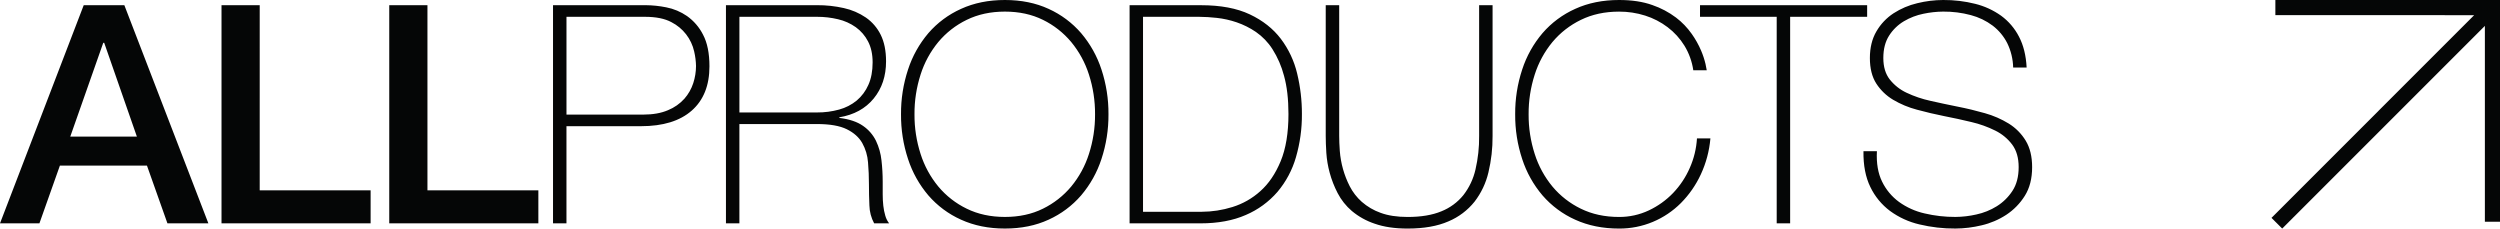
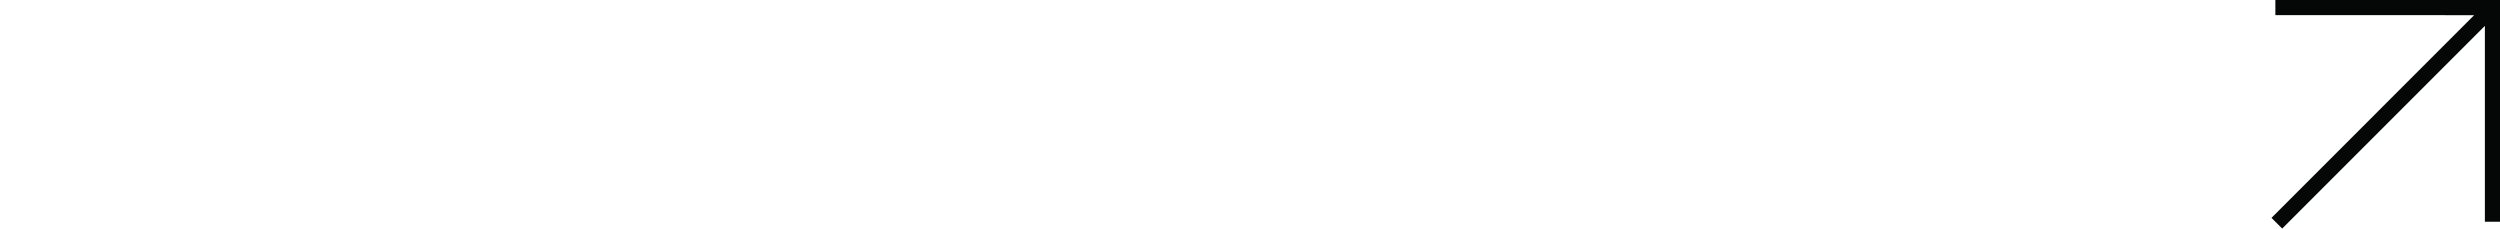
<svg xmlns="http://www.w3.org/2000/svg" id="Layer_1" viewBox="0 0 2214.88 202.49">
  <defs>
    <style>
      .cls-1 {
        fill: #050606;
      }
    </style>
  </defs>
  <g id="Group_1726">
    <g id="Group_1725">
      <g id="Group_1724">
-         <path id="Path_1089" class="cls-1" d="M0,197.88h34.92l18.14-51.16h77.14l18.14,51.16h36.27L110.17,4.61h-36L0,197.88ZM91.49,37.9h.82l28.96,83.1h-59.01l29.23-83.1ZM196.25,197.88h132.1v-29.24h-98.26V4.61h-33.84v193.28ZM344.86,197.88h132.1v-29.24h-98.26V4.61h-33.84v193.28ZM489.95,197.88h11.91v-86.08h66.05c19.49,0,34.47-4.6,44.93-13.81,10.47-9.2,15.7-22.29,15.7-39.25,0-11.55-1.89-20.89-5.68-28.02-3.32-6.58-8.2-12.25-14.21-16.51-5.54-3.82-11.81-6.44-18.41-7.72-5.93-1.19-11.95-1.83-18-1.89h-82.29v193.28ZM501.86,14.89h69.57c9.74,0,17.54,1.58,23.41,4.74,10.26,5.22,17.66,14.75,20.17,25.99.99,4.22,1.54,8.53,1.63,12.86-.02,5.15-.84,10.26-2.44,15.16-1.65,5.09-4.32,9.79-7.85,13.81-4,4.43-8.95,7.9-14.48,10.15-6.05,2.62-13.41,3.92-22.06,3.93h-67.94V14.89ZM643.16,197.88h11.91v-87.98h68.76c11.37,0,20.17,1.53,26.39,4.6,6.23,3.07,10.78,7.13,13.67,12.18,2.95,5.28,4.71,11.15,5.14,17.19.54,6.41.81,12.86.81,19.35,0,6.5.14,12.77.41,18.81.13,5.54,1.57,10.96,4.2,15.84h13.26c-1.55-2.02-2.7-4.31-3.38-6.77-.85-2.88-1.44-5.82-1.76-8.8-.37-3.37-.55-6.76-.54-10.15v-11.1c0-6.33-.36-12.66-1.08-18.95-.63-6.01-2.28-11.87-4.87-17.33-2.62-5.34-6.58-9.91-11.5-13.26-5.14-3.61-12.14-5.96-20.98-7.04v-.54c12.99-2.16,23.14-7.71,30.45-16.65,7.31-8.93,10.96-19.9,10.95-32.88,0-9.38-1.58-17.23-4.73-23.55-3.01-6.13-7.52-11.39-13.13-15.29-5.9-4.01-12.52-6.86-19.49-8.39-7.82-1.76-15.81-2.63-23.82-2.57h-80.67v193.28ZM655.08,99.62V14.89h68.76c6.29-.02,12.55.7,18.67,2.17,5.64,1.3,10.97,3.69,15.7,7.04,4.55,3.29,8.26,7.6,10.83,12.59,2.7,5.14,4.06,11.32,4.06,18.54,0,7.76-1.26,14.44-3.79,20.03-2.33,5.33-5.85,10.05-10.29,13.81-4.57,3.73-9.87,6.45-15.56,7.99-6.39,1.76-13,2.62-19.63,2.57h-68.75ZM975.84,61.59c-3.84-11.81-9.96-22.75-18-32.22-7.94-9.18-17.77-16.52-28.83-21.52C917.65,2.63,904.74,0,890.3,0s-27.39,2.61-38.84,7.85c-11.11,4.97-21,12.32-28.97,21.52-8.04,9.46-14.16,20.4-18,32.22-4.22,12.79-6.33,26.18-6.23,39.65-.1,13.47,2,26.87,6.22,39.66,3.84,11.81,9.95,22.75,18,32.21,7.97,9.2,17.85,16.55,28.97,21.52,11.46,5.23,24.4,7.85,38.84,7.85,14.44,0,27.34-2.61,38.71-7.85,11.06-5,20.9-12.34,28.83-21.52,8.04-9.46,14.16-20.4,18-32.21,4.22-12.79,6.32-26.19,6.23-39.66.1-13.47-2.01-26.86-6.22-39.66M815.59,66.05c3.34-10.52,8.67-20.31,15.7-28.83,6.91-8.25,15.49-14.94,25.17-19.63,9.92-4.87,21.2-7.31,33.83-7.31,12.63,0,23.87,2.44,33.71,7.31,9.63,4.71,18.16,11.4,25.04,19.63,7.03,8.52,12.36,18.3,15.7,28.83,3.67,11.37,5.49,23.25,5.42,35.19.08,11.94-1.75,23.82-5.42,35.19-3.34,10.52-8.67,20.31-15.7,28.83-6.88,8.23-15.41,14.92-25.04,19.63-9.84,4.87-21.07,7.31-33.7,7.31-12.63,0-23.91-2.44-33.83-7.31-9.69-4.68-18.27-11.37-25.17-19.63-7.03-8.52-12.36-18.3-15.7-28.83-3.66-11.37-5.49-23.25-5.41-35.19-.08-11.94,1.75-23.83,5.41-35.19M1000.75,197.88h62.8c15.52,0,28.92-2.48,40.2-7.44,10.77-4.59,20.36-11.59,28.02-20.44,7.57-8.97,13.15-19.44,16.38-30.72,3.61-12.44,5.38-25.34,5.28-38.3.03-12.03-1.38-24.03-4.19-35.73-2.63-11.18-7.56-21.69-14.48-30.86-6.87-9.02-16.03-16.24-27.48-21.65-11.45-5.41-25.84-8.12-43.18-8.12h-63.34v193.27ZM1012.66,187.6V14.89h49.54c5.29.04,10.58.35,15.83.95,5.99.66,11.89,1.98,17.6,3.93,6.04,2.07,11.77,4.94,17.05,8.53,5.82,4.04,10.79,9.19,14.61,15.16,4.64,7.31,8.11,15.31,10.29,23.69,2.62,9.39,3.92,20.66,3.93,33.83,0,16.79-2.3,30.73-6.9,41.83s-10.6,19.94-18,26.53c-7.13,6.44-15.59,11.24-24.77,14.08-8.81,2.75-17.98,4.17-27.21,4.2h-51.97ZM1174.53,4.61v115.86c0,4.33.18,9.34.54,15.02.41,5.95,1.4,11.85,2.98,17.6,1.7,6.23,4.06,12.27,7.04,18,3.14,6.04,7.41,11.42,12.59,15.84,5.97,4.97,12.8,8.78,20.17,11.23,8.12,2.89,17.87,4.33,29.24,4.33,14.44,0,26.48-2.12,36.14-6.36,9.06-3.79,17.02-9.79,23.15-17.46,5.91-7.68,10.11-16.54,12.31-25.99,2.51-10.55,3.74-21.37,3.66-32.22V4.61h-11.91v115.86c.11,10.02-.98,20.02-3.25,29.78-1.87,8.22-5.52,15.94-10.69,22.61-5.16,6.37-11.87,11.31-19.49,14.35-8.03,3.34-18,5.01-29.91,5.01-9.39,0-17.37-1.22-23.96-3.66-6.12-2.16-11.77-5.47-16.65-9.74-4.39-3.9-8.02-8.58-10.7-13.81-4.97-9.74-7.96-20.36-8.79-31.26-.36-5.05-.54-9.47-.54-13.27V4.61h-11.91ZM1348.59,140.91c3.84,11.81,9.95,22.75,18,32.21,7.97,9.2,17.85,16.55,28.96,21.52,11.46,5.23,24.4,7.85,38.84,7.85,10.32.07,20.54-1.96,30.05-5.95,9.26-3.89,17.67-9.54,24.77-16.65,7.29-7.35,13.24-15.92,17.6-25.31,4.69-10.07,7.57-20.88,8.53-31.94h-11.91c-.54,9.02-2.69,17.86-6.36,26.12-3.58,8.21-8.57,15.72-14.75,22.2-6.16,6.42-13.46,11.65-21.52,15.43-8.25,3.89-17.28,5.88-26.4,5.82-12.63,0-23.91-2.44-33.83-7.31-9.69-4.68-18.27-11.37-25.18-19.63-7.03-8.52-12.36-18.3-15.7-28.83-3.66-11.37-5.49-23.25-5.41-35.19-.08-11.94,1.75-23.83,5.41-35.19,3.34-10.52,8.67-20.31,15.7-28.83,6.91-8.25,15.49-14.94,25.18-19.63,9.92-4.87,21.2-7.31,33.83-7.31,7.85-.04,15.66,1.15,23.15,3.52,7.17,2.27,13.9,5.75,19.9,10.29,5.93,4.49,10.98,10.04,14.88,16.37,4.06,6.66,6.73,14.07,7.85,21.79h11.91c0-.36-.36-2.21-1.08-5.55-.96-4.08-2.28-8.06-3.93-11.91-2.22-5.2-4.99-10.14-8.26-14.75-3.88-5.51-8.58-10.4-13.94-14.48-6.37-4.78-13.45-8.53-20.98-11.1C1455.6,1.49,1445.76,0,1434.39,0c-14.44,0-27.38,2.62-38.84,7.85-11.11,4.97-21,12.32-28.96,21.52-8.04,9.46-14.16,20.4-18,32.22-4.22,12.79-6.32,26.19-6.22,39.66-.1,13.47,2,26.87,6.22,39.66M1574.07,14.89v182.99h11.91V14.89h68.22V4.61h-148.07v10.29h67.95ZM1795.5,59.83c-.54-10.65-2.8-19.76-6.77-27.34-3.76-7.33-9.18-13.69-15.83-18.55-6.93-4.94-14.74-8.52-23.01-10.56-9.25-2.32-18.75-3.45-28.29-3.38-7.76.02-15.48.98-23.01,2.84-7.45,1.76-14.54,4.78-20.98,8.93-6.23,4.07-11.42,9.54-15.16,15.98-3.88,6.59-5.82,14.48-5.82,23.68,0,9.2,1.9,16.73,5.68,22.6,3.79,5.87,8.89,10.78,14.89,14.35,6.6,3.9,13.7,6.86,21.11,8.8,7.94,2.16,15.97,4.06,24.09,5.68,8.3,1.62,16.38,3.38,24.23,5.28,7.31,1.7,14.39,4.24,21.11,7.58,5.92,2.91,11.07,7.18,15.02,12.45,3.79,5.14,5.69,11.78,5.68,19.9,0,8.49-1.85,15.52-5.55,21.11-3.56,5.46-8.27,10.08-13.81,13.54-5.58,3.46-11.71,5.93-18.13,7.31-6.08,1.39-12.3,2.12-18.54,2.17-9.2.04-18.38-1-27.34-3.12-8.14-1.83-15.82-5.29-22.6-10.15-6.4-4.68-11.56-10.86-15.02-18-3.61-7.31-5.15-16.29-4.6-26.94h-11.91c-.18,12.45,1.85,23.01,6.09,31.67,4.02,8.39,10.01,15.68,17.46,21.25,7.77,5.68,16.61,9.73,25.99,11.91,10.46,2.5,21.18,3.73,31.94,3.66,7.8-.05,15.57-1,23.15-2.84,7.8-1.8,15.22-4.96,21.92-9.34,6.61-4.35,12.19-10.07,16.38-16.78,4.33-6.85,6.5-15.34,6.5-25.44,0-9.38-1.89-17.19-5.68-23.42-3.74-6.17-8.89-11.37-15.02-15.16-6.58-4.03-13.69-7.13-21.12-9.2-7.85-2.25-15.92-4.19-24.23-5.82-8.12-1.62-16.15-3.34-24.09-5.14-7.29-1.58-14.37-3.98-21.12-7.17-5.81-2.72-10.9-6.75-14.89-11.78-3.79-4.87-5.68-11.19-5.68-18.95,0-7.93,1.71-14.57,5.14-19.9,3.32-5.21,7.82-9.57,13.13-12.72,5.36-3.17,11.22-5.41,17.32-6.63,5.74-1.21,11.59-1.85,17.46-1.9,8.27-.07,16.51.97,24.5,3.11,6.99,1.84,13.57,5.01,19.35,9.34,5.38,4.12,9.78,9.39,12.85,15.43,3.31,6.75,5.11,14.14,5.28,21.65h11.9Z" />
-       </g>
+         </g>
    </g>
  </g>
  <path id="Path_1367" class="cls-1" d="M2015.87,0v13.41l176.11.03-179.55,179.57,9.48,9.48,179.57-179.57v173.54h13.41V.03s-199.01-.03-199.01-.03Z" />
</svg>